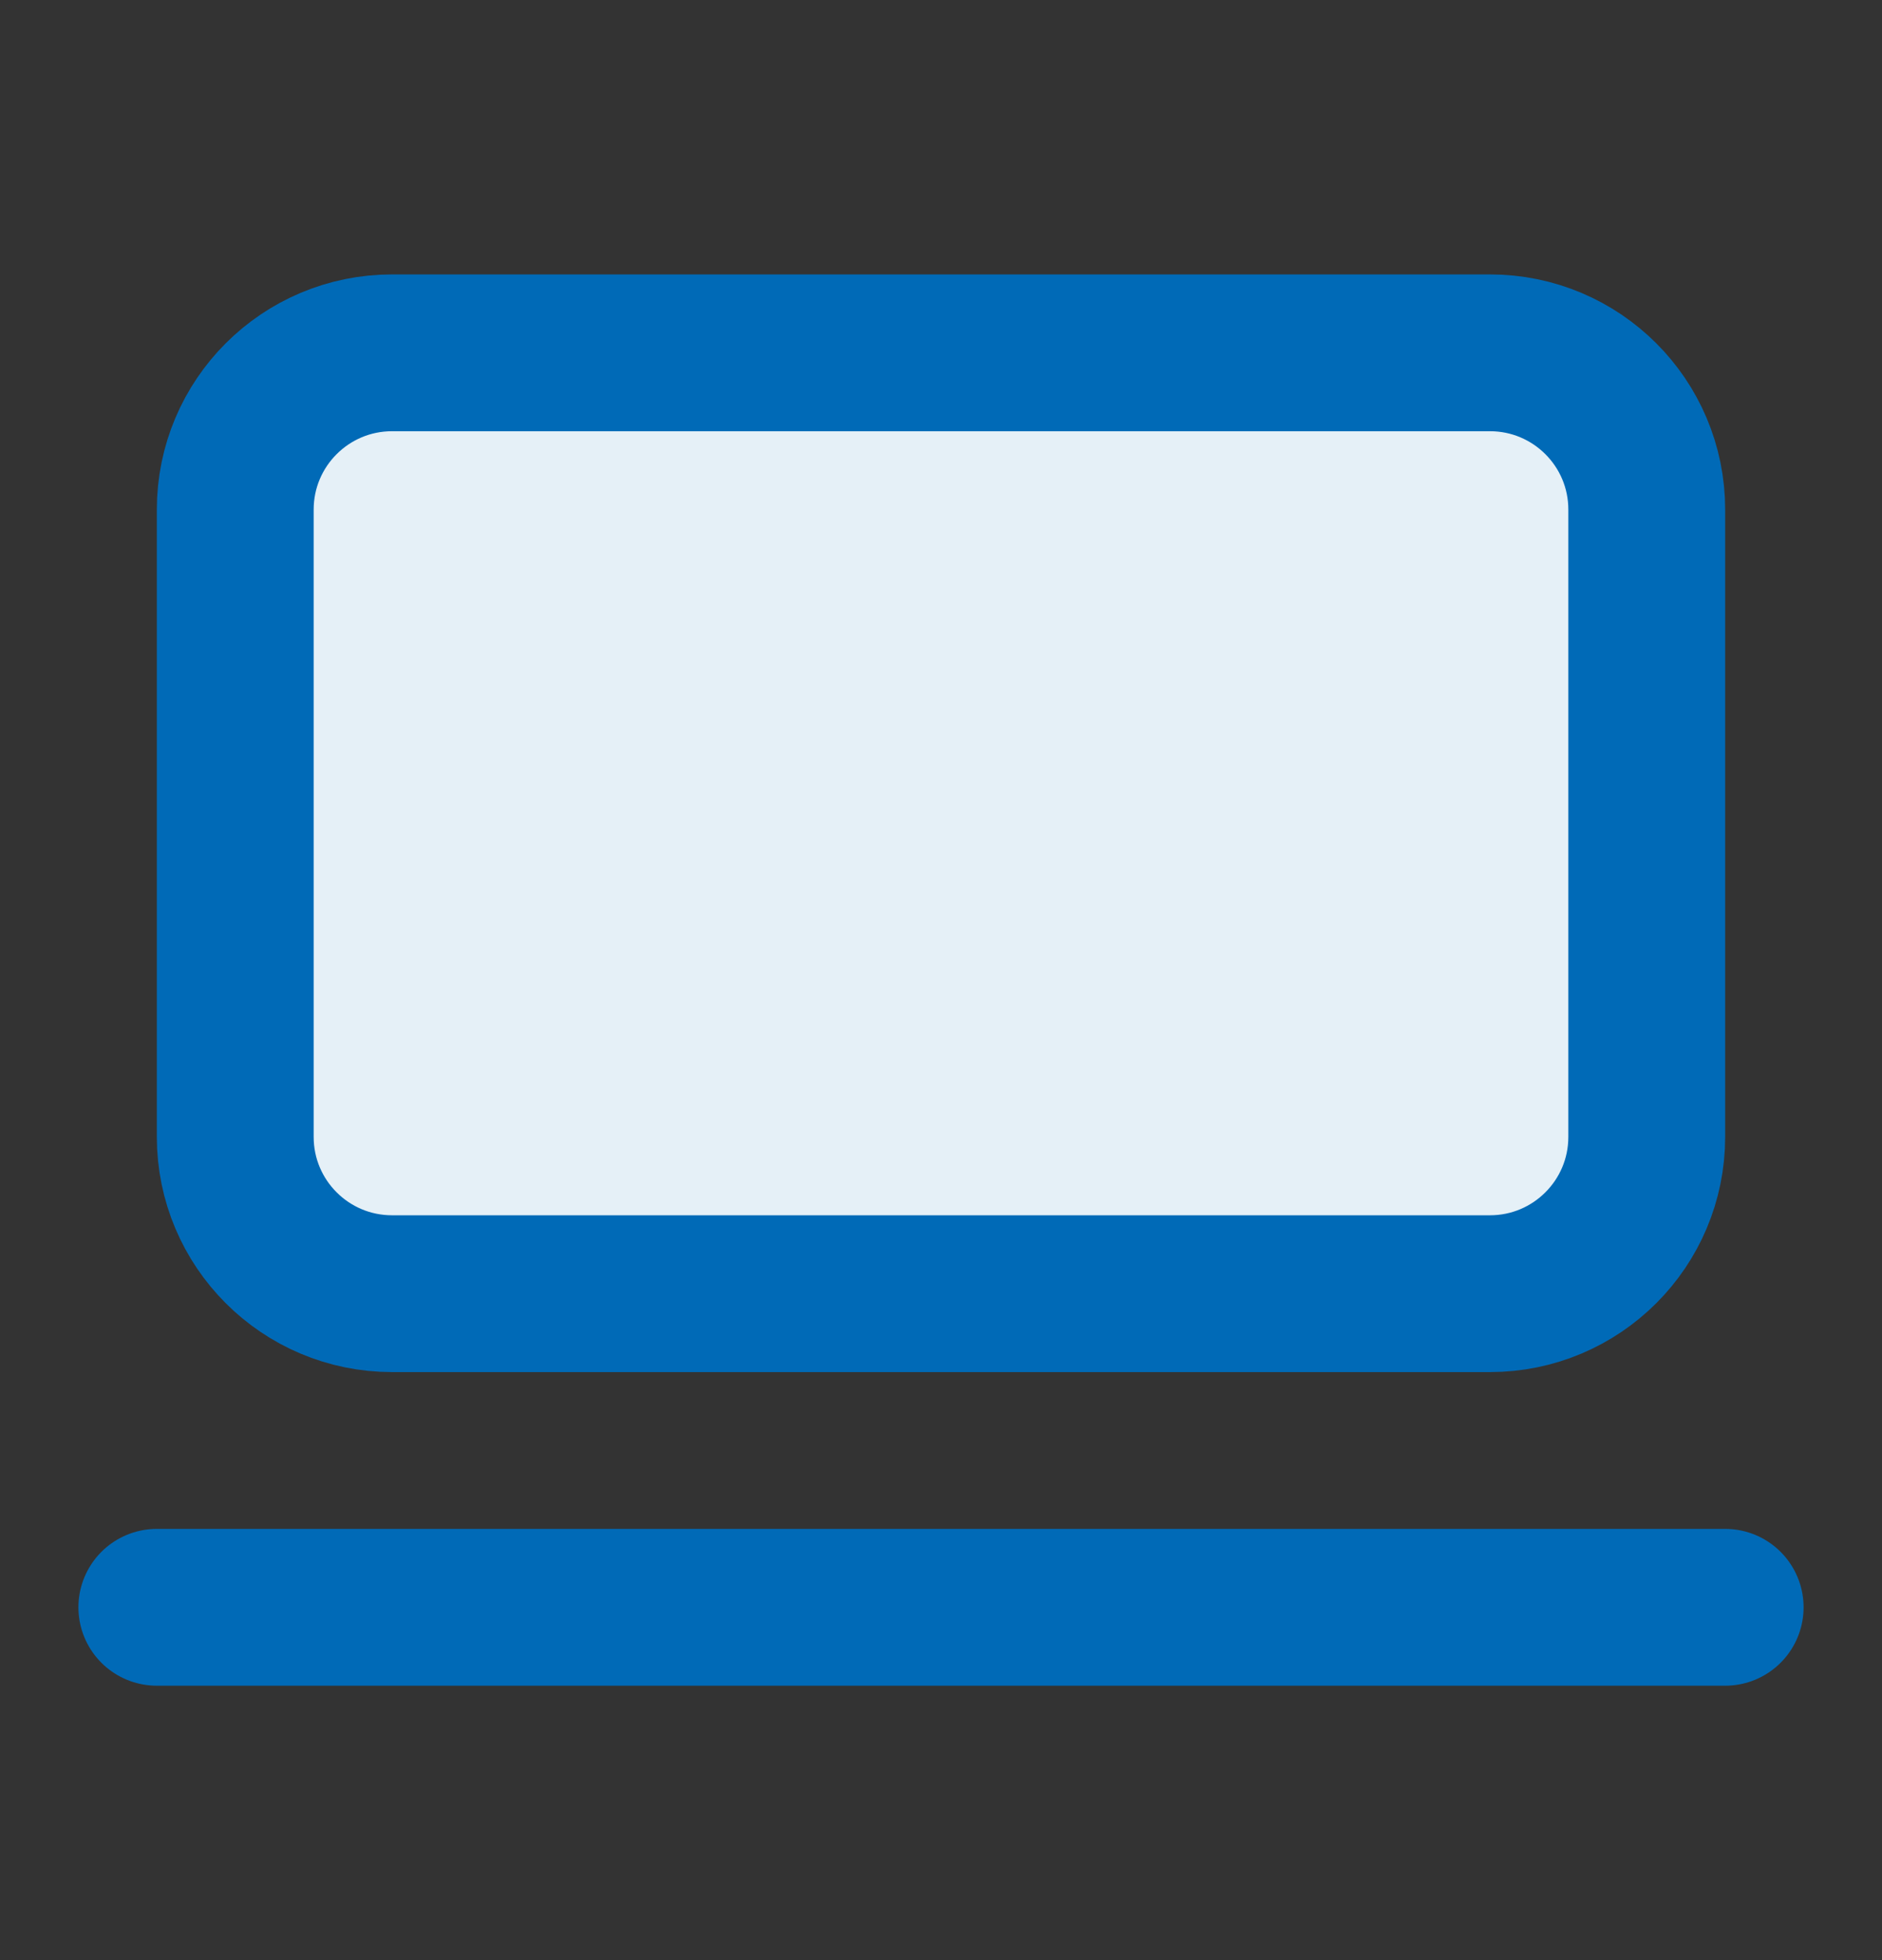
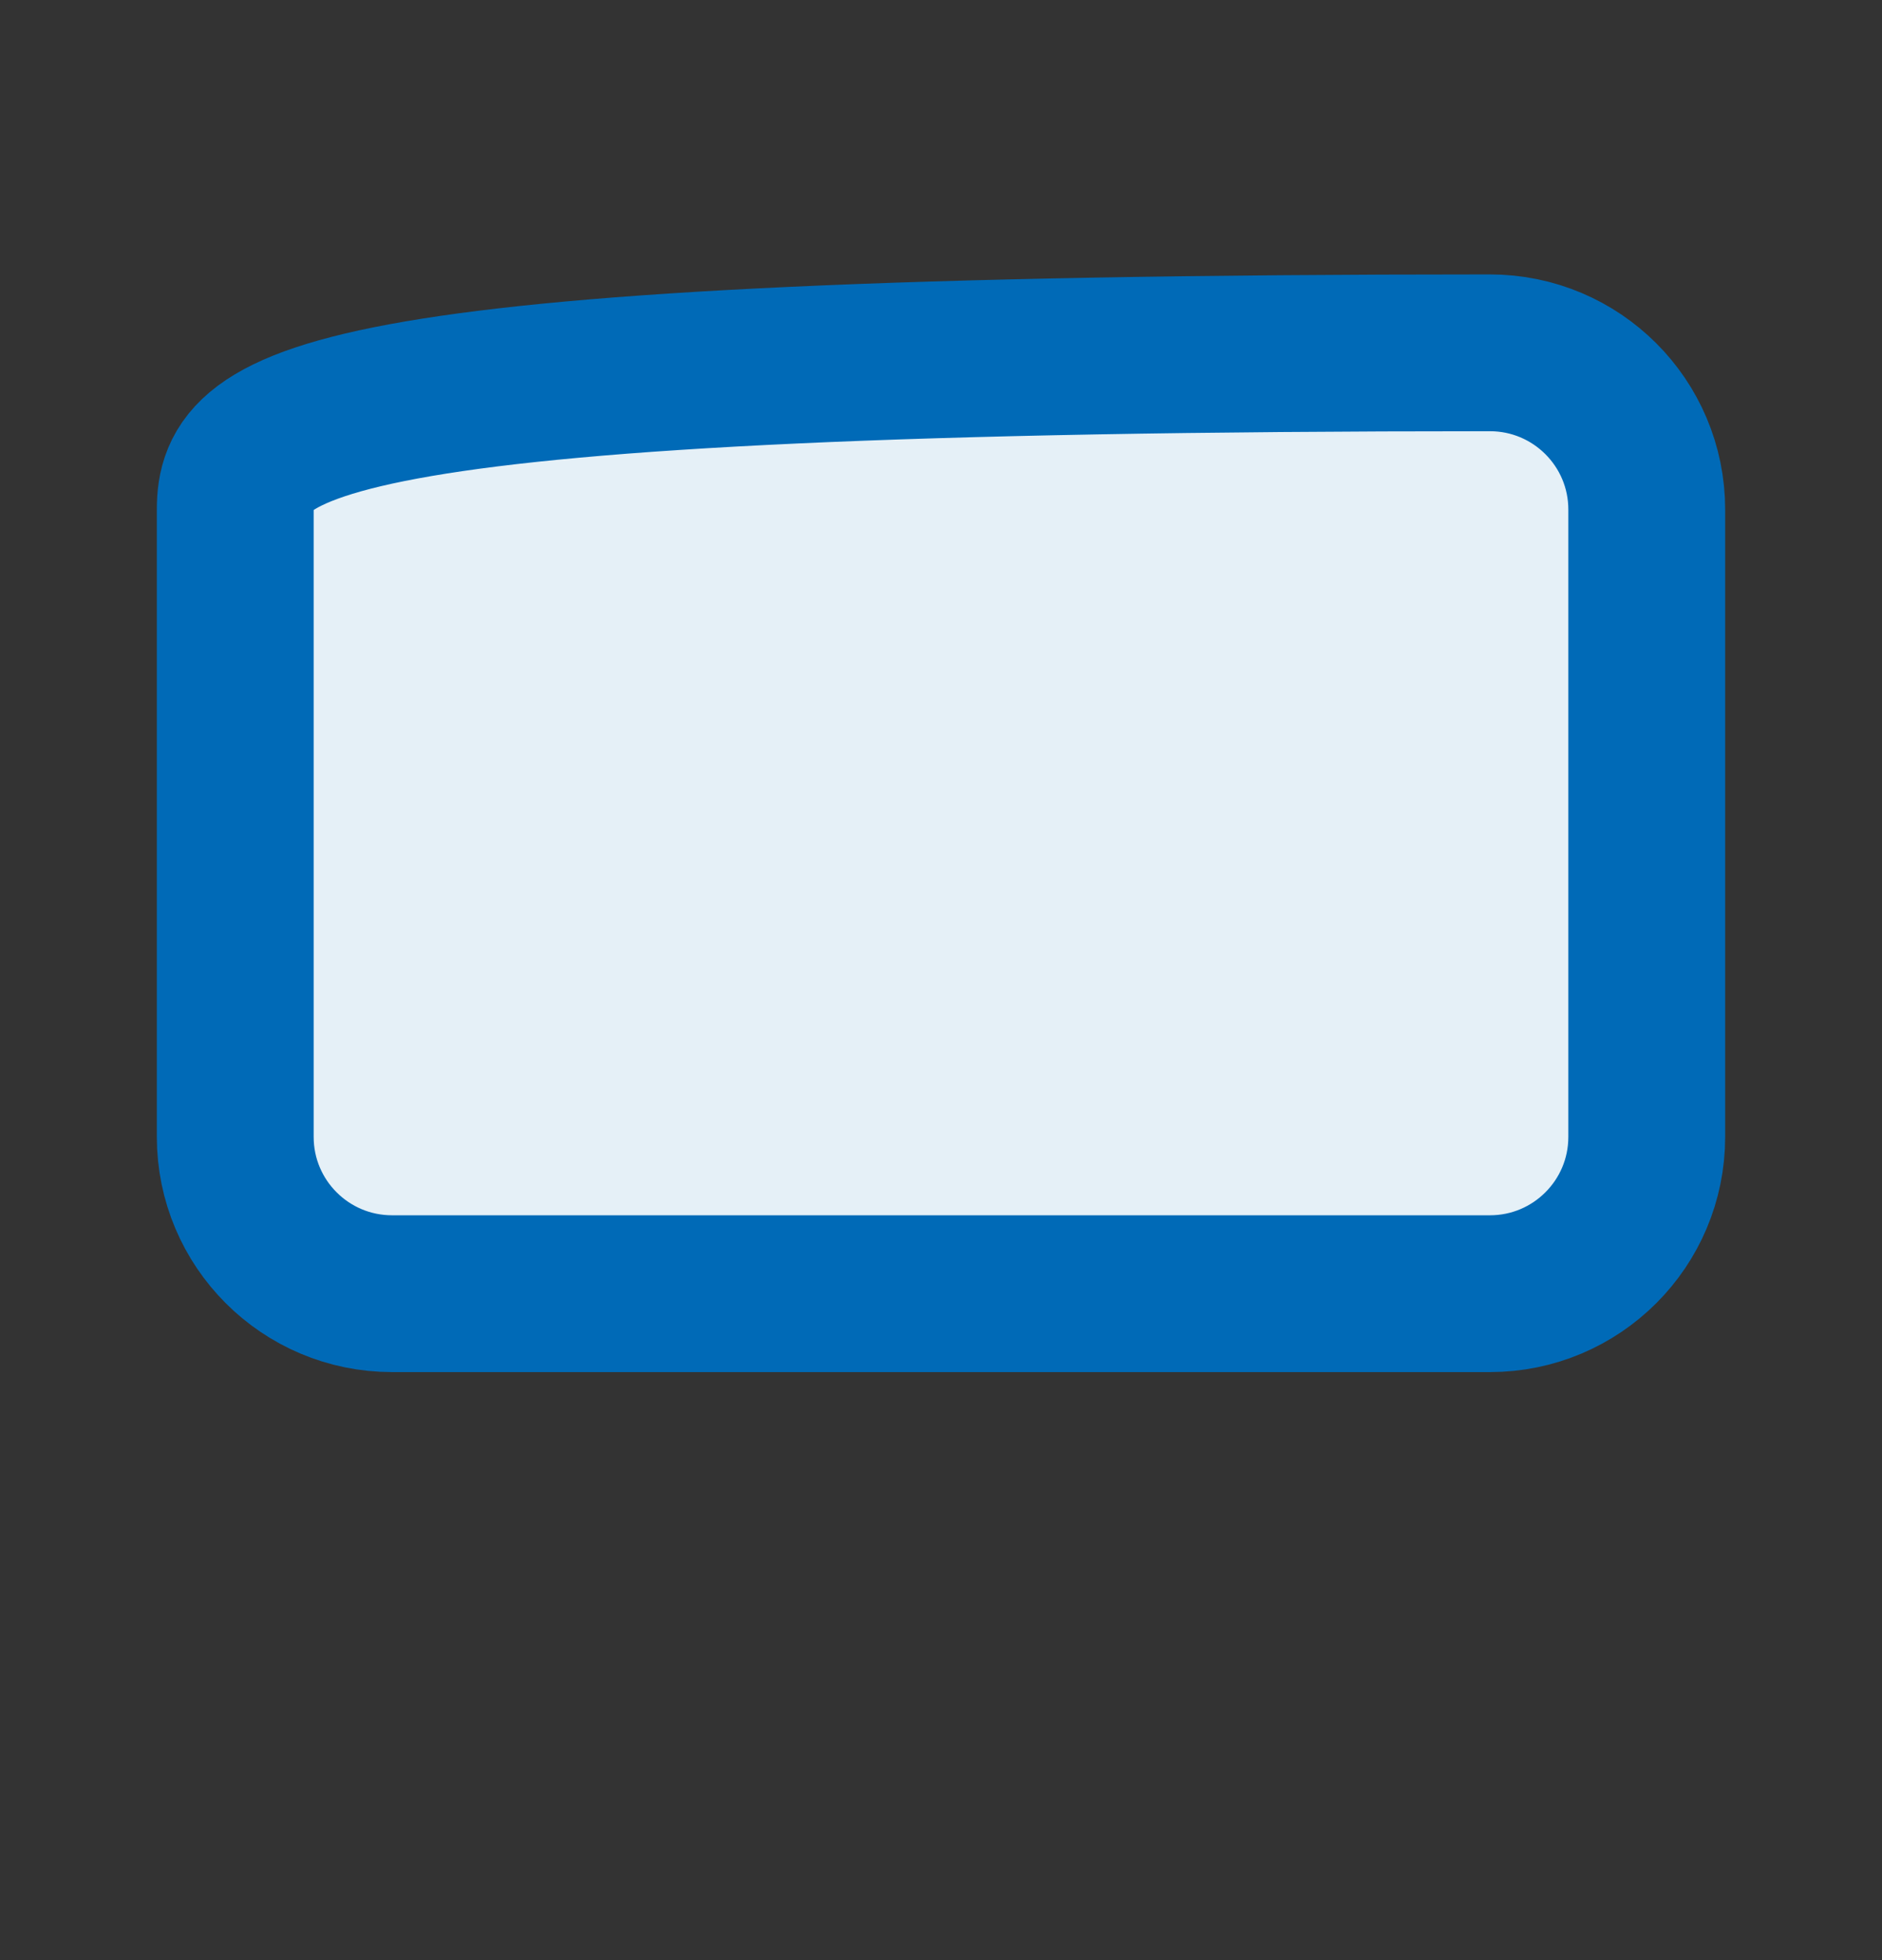
<svg xmlns="http://www.w3.org/2000/svg" width="24" height="25" viewBox="0 0 24 25" fill="none">
  <rect x="0" y="0" width="24" height="25" fill="#333333" stroke="none" />
-   <path d="M19 4.5H5C3.895 4.5 3 5.395 3 6.5V14.5C3 15.605 3.895 16.5 5 16.5H19C20.105 16.5 21 15.605 21 14.5V6.5C21 5.395 20.105 4.5 19 4.5Z" fill="#E5F0F7" stroke="#006AB7" stroke-width="2" stroke-linecap="round" stroke-linejoin="round" />
-   <path d="M2 20.5H22" stroke="#006AB7" stroke-width="2" stroke-linecap="round" stroke-linejoin="round" />
+   <path d="M19 4.5C3.895 4.5 3 5.395 3 6.5V14.5C3 15.605 3.895 16.5 5 16.5H19C20.105 16.5 21 15.605 21 14.5V6.5C21 5.395 20.105 4.5 19 4.5Z" fill="#E5F0F7" stroke="#006AB7" stroke-width="2" stroke-linecap="round" stroke-linejoin="round" />
</svg>